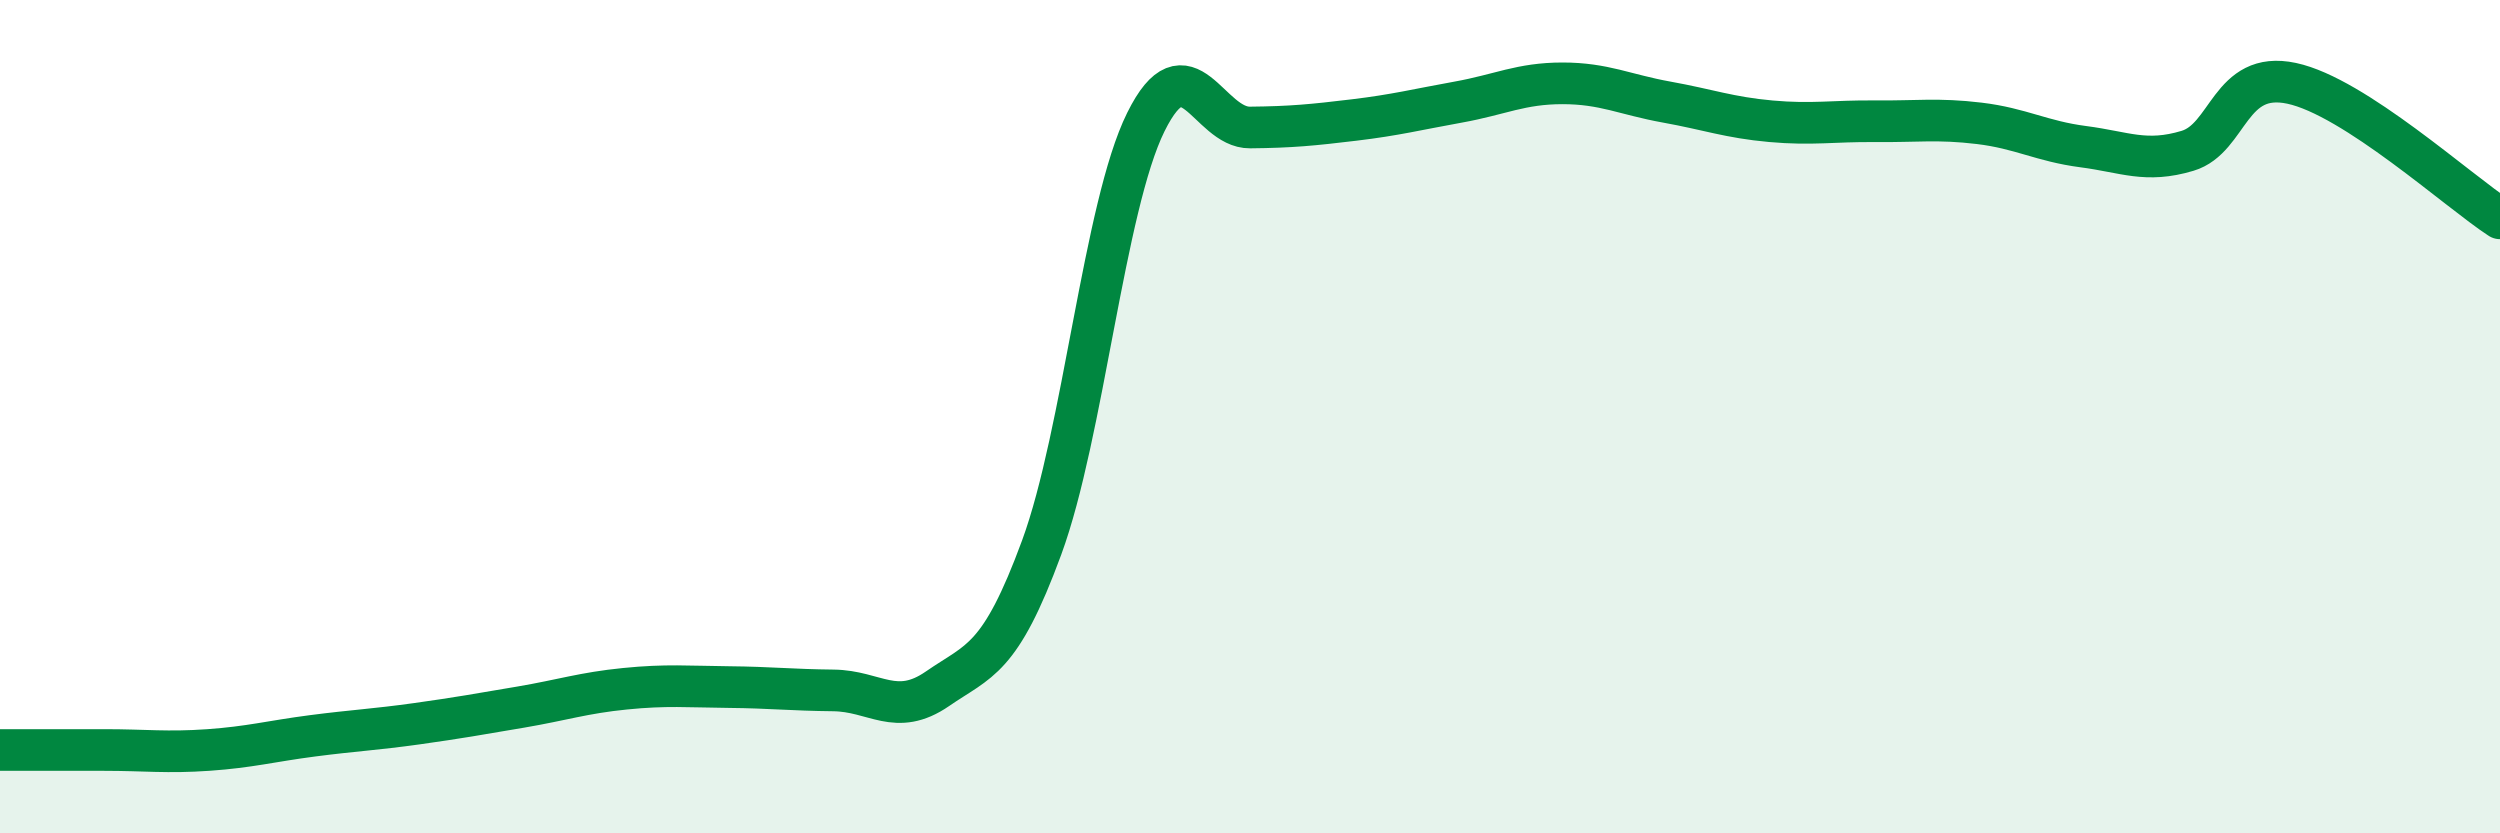
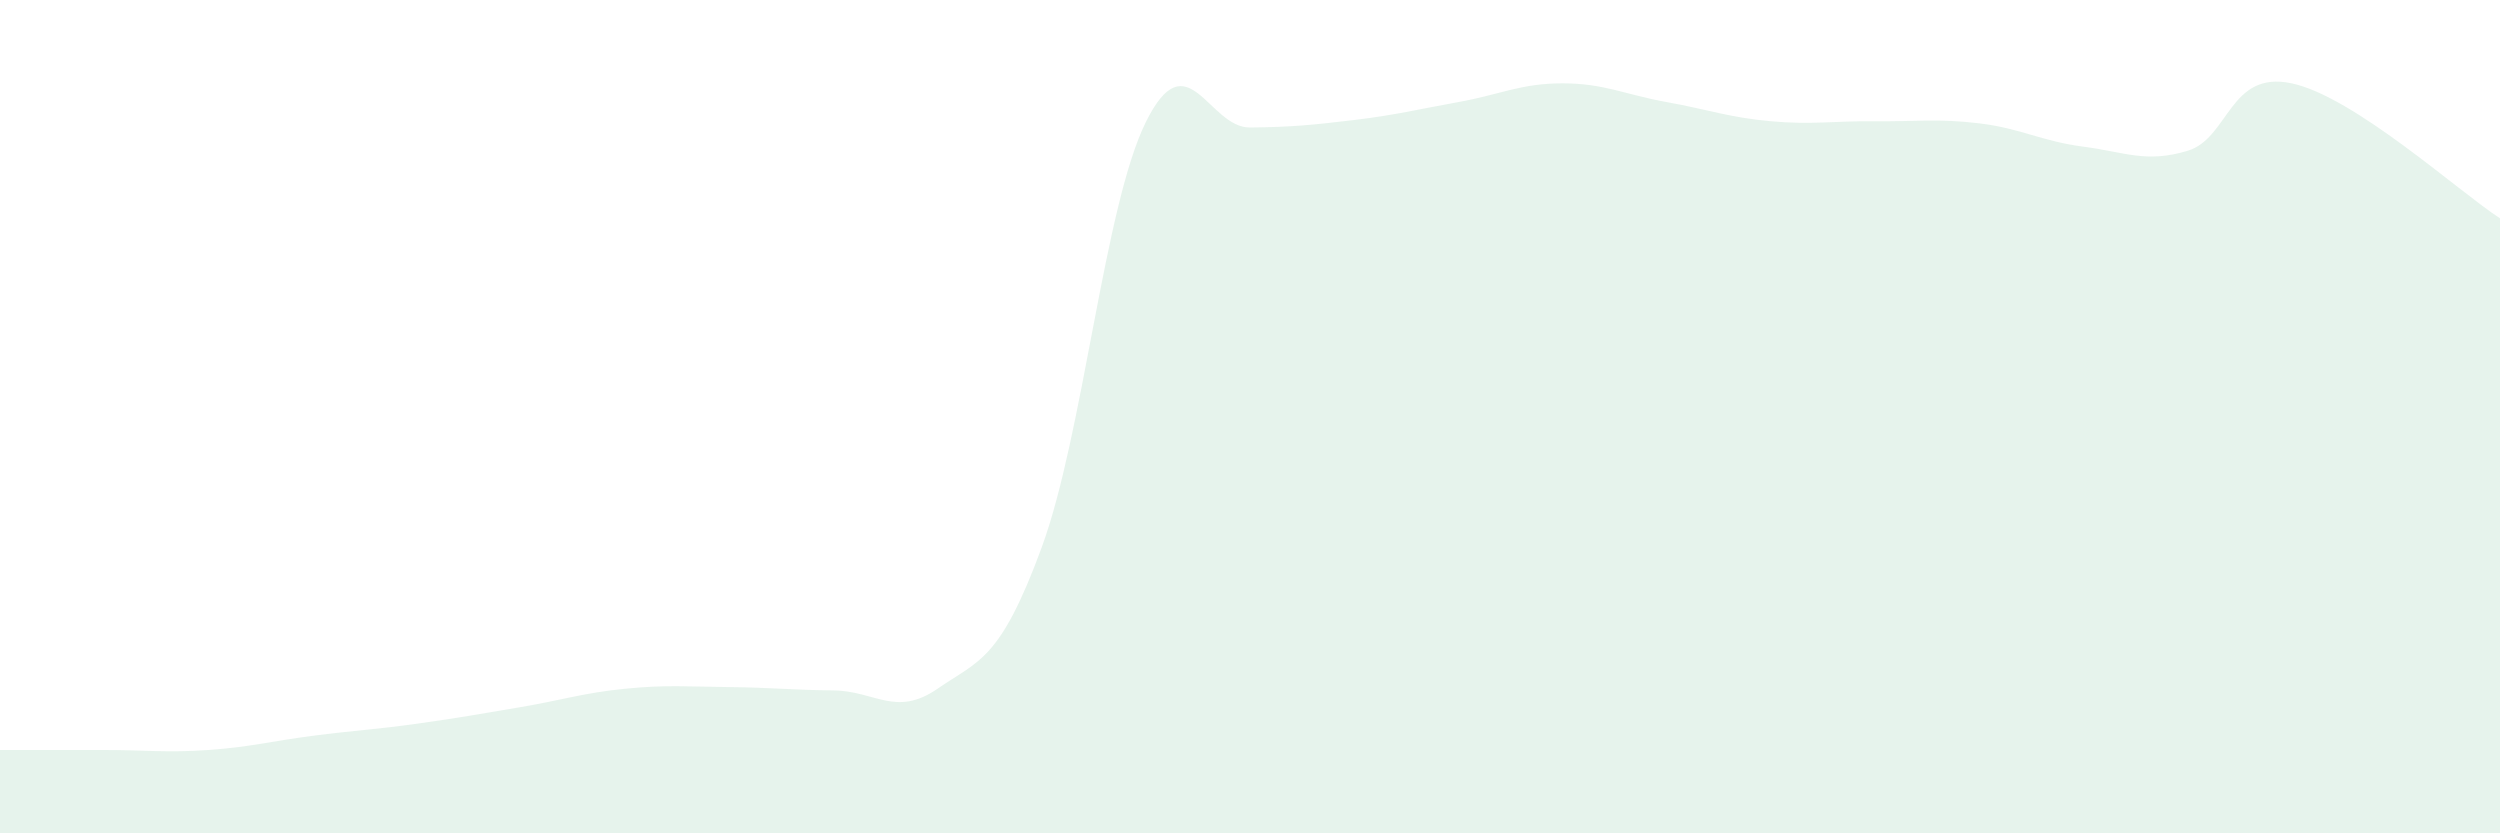
<svg xmlns="http://www.w3.org/2000/svg" width="60" height="20" viewBox="0 0 60 20">
  <path d="M 0,18 C 0.5,18 1.5,18 2.5,18 C 3.5,18 4,18.07 5,18 C 6,17.93 6.5,17.79 7.5,17.66 C 8.5,17.53 9,17.51 10,17.37 C 11,17.23 11.5,17.14 12.5,16.97 C 13.5,16.8 14,16.63 15,16.53 C 16,16.43 16.5,16.48 17.5,16.49 C 18.5,16.5 19,16.56 20,16.57 C 21,16.58 21.5,17.22 22.5,16.53 C 23.5,15.84 24,15.86 25,13.14 C 26,10.42 26.5,4.95 27.5,2.93 C 28.5,0.91 29,3.07 30,3.06 C 31,3.05 31.5,3 32.5,2.88 C 33.5,2.76 34,2.63 35,2.45 C 36,2.27 36.5,2 37.5,2 C 38.5,2 39,2.27 40,2.45 C 41,2.63 41.5,2.82 42.5,2.91 C 43.5,3 44,2.9 45,2.91 C 46,2.92 46.5,2.84 47.5,2.96 C 48.5,3.08 49,3.39 50,3.52 C 51,3.65 51.5,3.92 52.5,3.62 C 53.5,3.32 53.5,1.68 55,2 C 56.5,2.32 59,4.59 60,5.24L60 20L0 20Z" fill="#008740" opacity="0.1" stroke-linecap="round" stroke-linejoin="round" />
-   <path d="M 0,18 C 0.5,18 1.5,18 2.5,18 C 3.5,18 4,18.07 5,18 C 6,17.93 6.5,17.79 7.5,17.66 C 8.5,17.53 9,17.51 10,17.37 C 11,17.23 11.5,17.14 12.5,16.97 C 13.5,16.8 14,16.63 15,16.53 C 16,16.43 16.5,16.48 17.5,16.49 C 18.5,16.5 19,16.56 20,16.57 C 21,16.58 21.5,17.22 22.5,16.53 C 23.5,15.84 24,15.86 25,13.14 C 26,10.42 26.5,4.95 27.5,2.93 C 28.5,0.91 29,3.07 30,3.06 C 31,3.05 31.5,3 32.5,2.88 C 33.5,2.76 34,2.63 35,2.45 C 36,2.27 36.5,2 37.5,2 C 38.5,2 39,2.27 40,2.45 C 41,2.63 41.5,2.82 42.5,2.91 C 43.5,3 44,2.9 45,2.91 C 46,2.92 46.5,2.84 47.5,2.96 C 48.5,3.08 49,3.39 50,3.52 C 51,3.65 51.5,3.92 52.5,3.62 C 53.5,3.32 53.5,1.68 55,2 C 56.5,2.32 59,4.59 60,5.24" stroke="#008740" stroke-width="1" fill="none" stroke-linecap="round" stroke-linejoin="round" />
</svg>